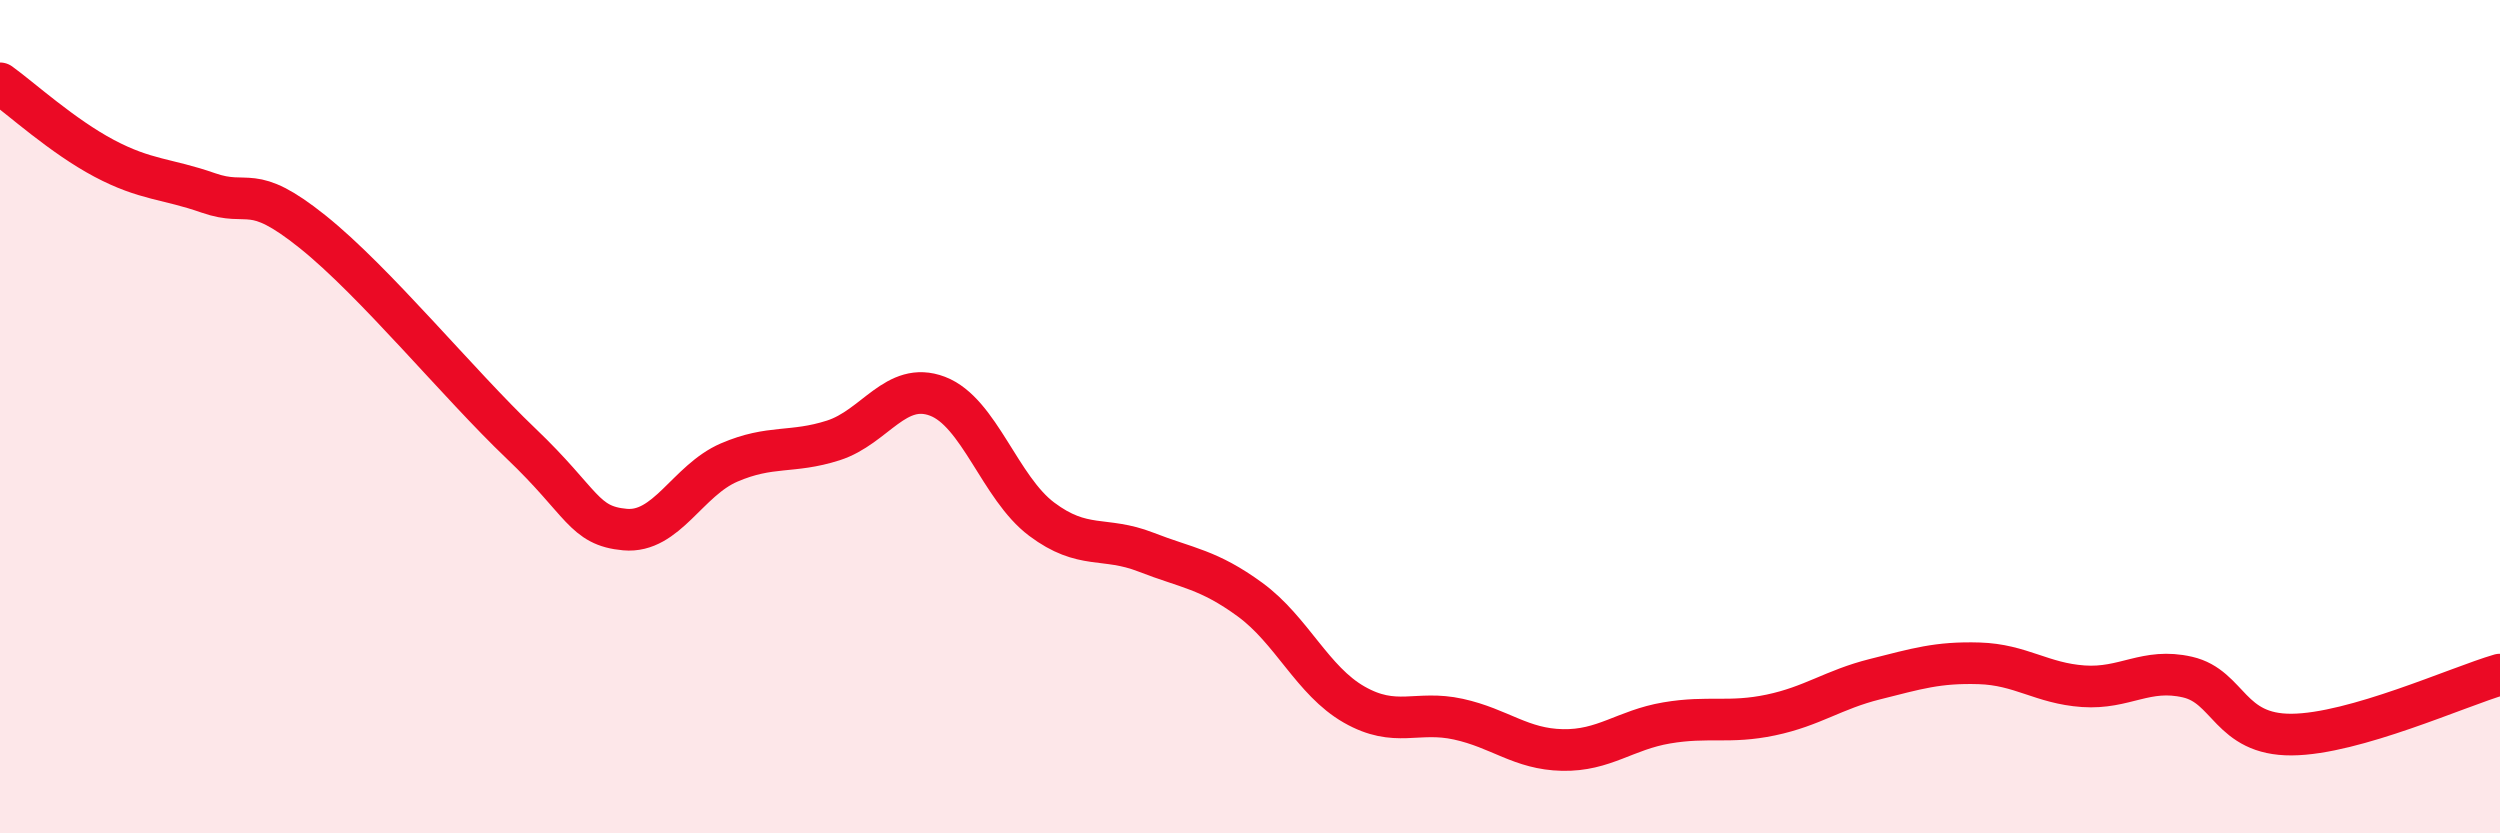
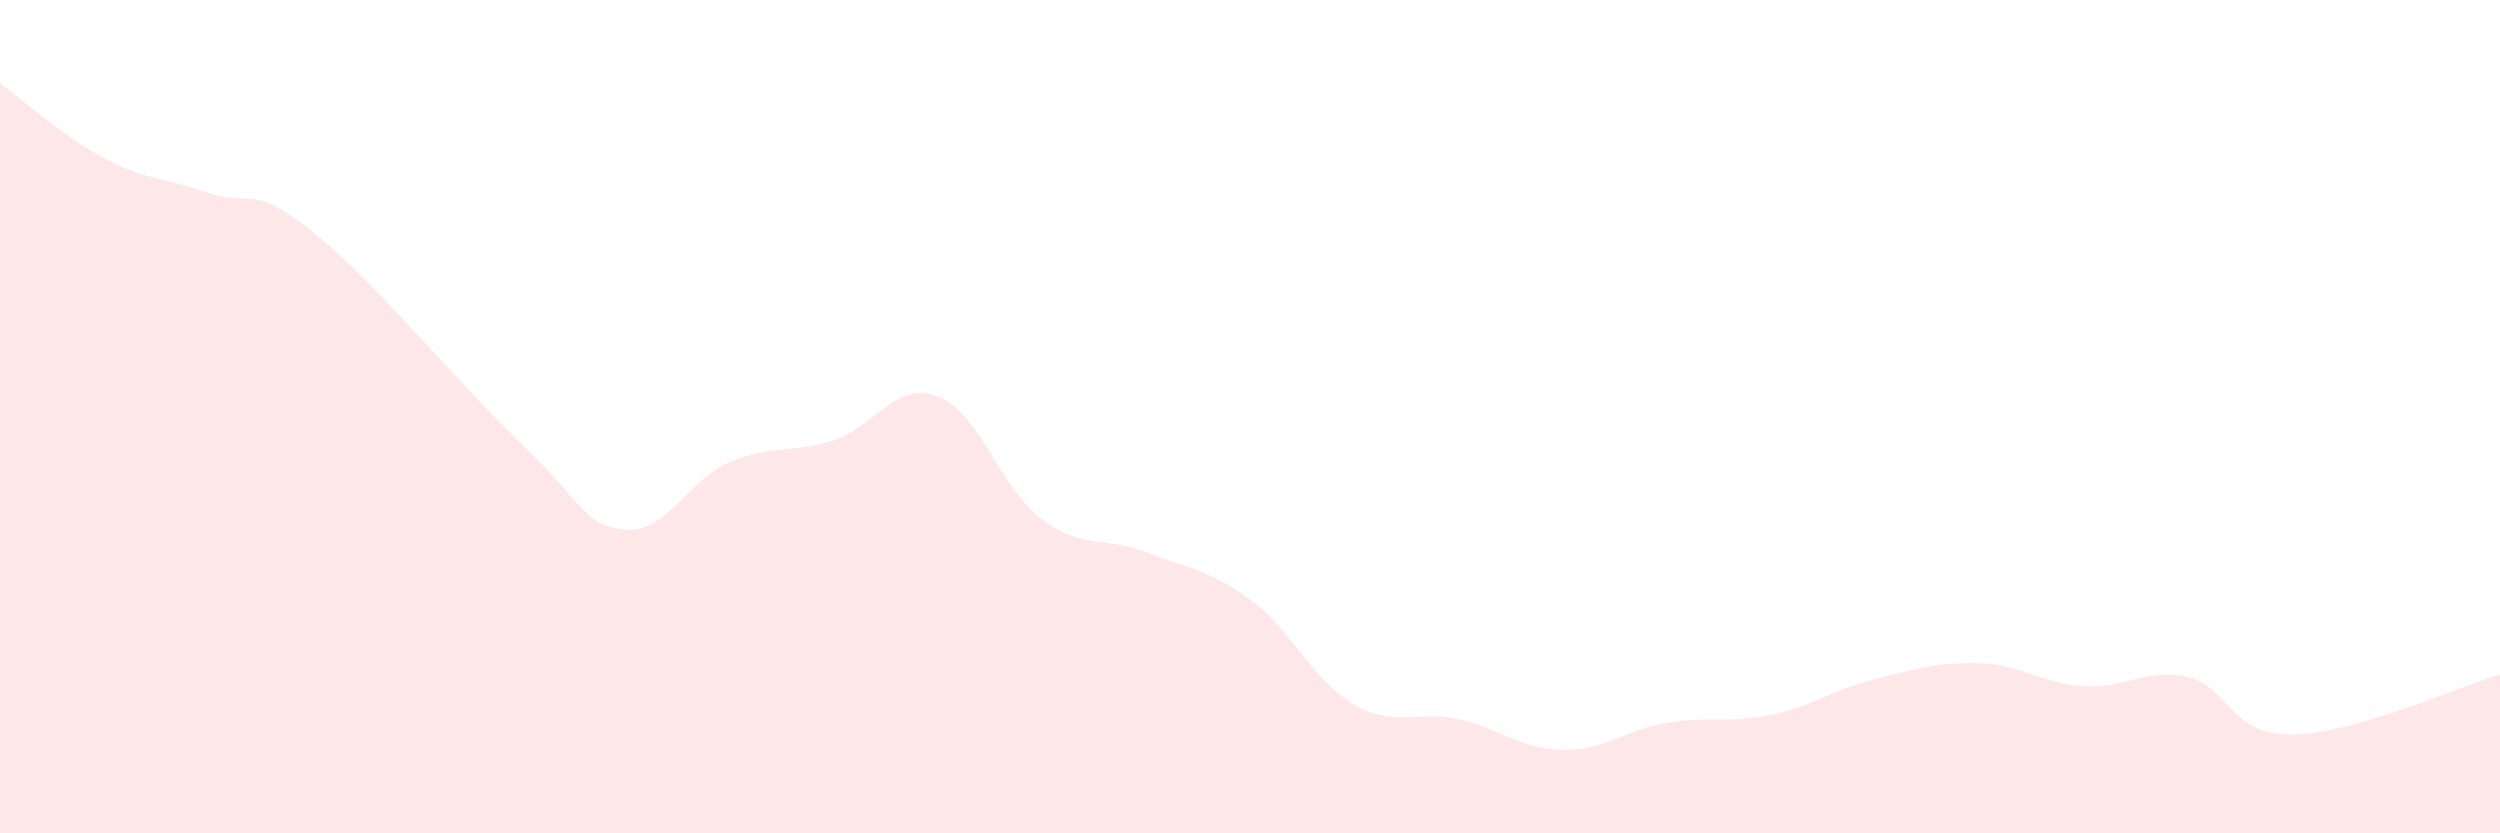
<svg xmlns="http://www.w3.org/2000/svg" width="60" height="20" viewBox="0 0 60 20">
  <path d="M 0,2 C 0.5,2.36 1.5,3.27 2.5,3.8 C 3.5,4.33 4,4.28 5,4.63 C 6,4.98 6,4.36 7.5,5.56 C 9,6.76 11,9.21 12.5,10.64 C 14,12.07 14,12.62 15,12.71 C 16,12.8 16.5,11.53 17.5,11.1 C 18.5,10.67 19,10.89 20,10.57 C 21,10.25 21.5,9.13 22.5,9.51 C 23.5,9.89 24,11.71 25,12.46 C 26,13.21 26.5,12.86 27.5,13.25 C 28.5,13.64 29,13.66 30,14.39 C 31,15.12 31.5,16.34 32.5,16.91 C 33.5,17.48 34,17.04 35,17.26 C 36,17.48 36.5,17.98 37.5,18 C 38.5,18.02 39,17.52 40,17.35 C 41,17.18 41.5,17.37 42.5,17.16 C 43.5,16.95 44,16.55 45,16.3 C 46,16.05 46.5,15.89 47.5,15.92 C 48.5,15.95 49,16.4 50,16.47 C 51,16.54 51.5,16.02 52.5,16.25 C 53.5,16.48 53.5,17.64 55,17.63 C 56.5,17.62 59,16.48 60,16.19L60 20L0 20Z" fill="#EB0A25" opacity="0.1" stroke-linecap="round" stroke-linejoin="round" />
-   <path d="M 0,2 C 0.5,2.36 1.5,3.27 2.5,3.8 C 3.5,4.33 4,4.28 5,4.63 C 6,4.98 6,4.36 7.5,5.56 C 9,6.76 11,9.21 12.5,10.64 C 14,12.07 14,12.62 15,12.71 C 16,12.8 16.5,11.53 17.5,11.1 C 18.5,10.67 19,10.89 20,10.57 C 21,10.25 21.5,9.13 22.5,9.51 C 23.5,9.89 24,11.71 25,12.46 C 26,13.21 26.5,12.86 27.5,13.25 C 28.5,13.64 29,13.66 30,14.39 C 31,15.12 31.5,16.34 32.5,16.91 C 33.5,17.48 34,17.04 35,17.26 C 36,17.48 36.5,17.98 37.5,18 C 38.5,18.02 39,17.52 40,17.35 C 41,17.18 41.5,17.37 42.5,17.16 C 43.5,16.95 44,16.55 45,16.3 C 46,16.05 46.5,15.89 47.5,15.92 C 48.5,15.95 49,16.4 50,16.47 C 51,16.54 51.5,16.02 52.5,16.25 C 53.5,16.48 53.5,17.64 55,17.63 C 56.5,17.62 59,16.48 60,16.19" stroke="#EB0A25" stroke-width="1" fill="none" stroke-linecap="round" stroke-linejoin="round" />
</svg>